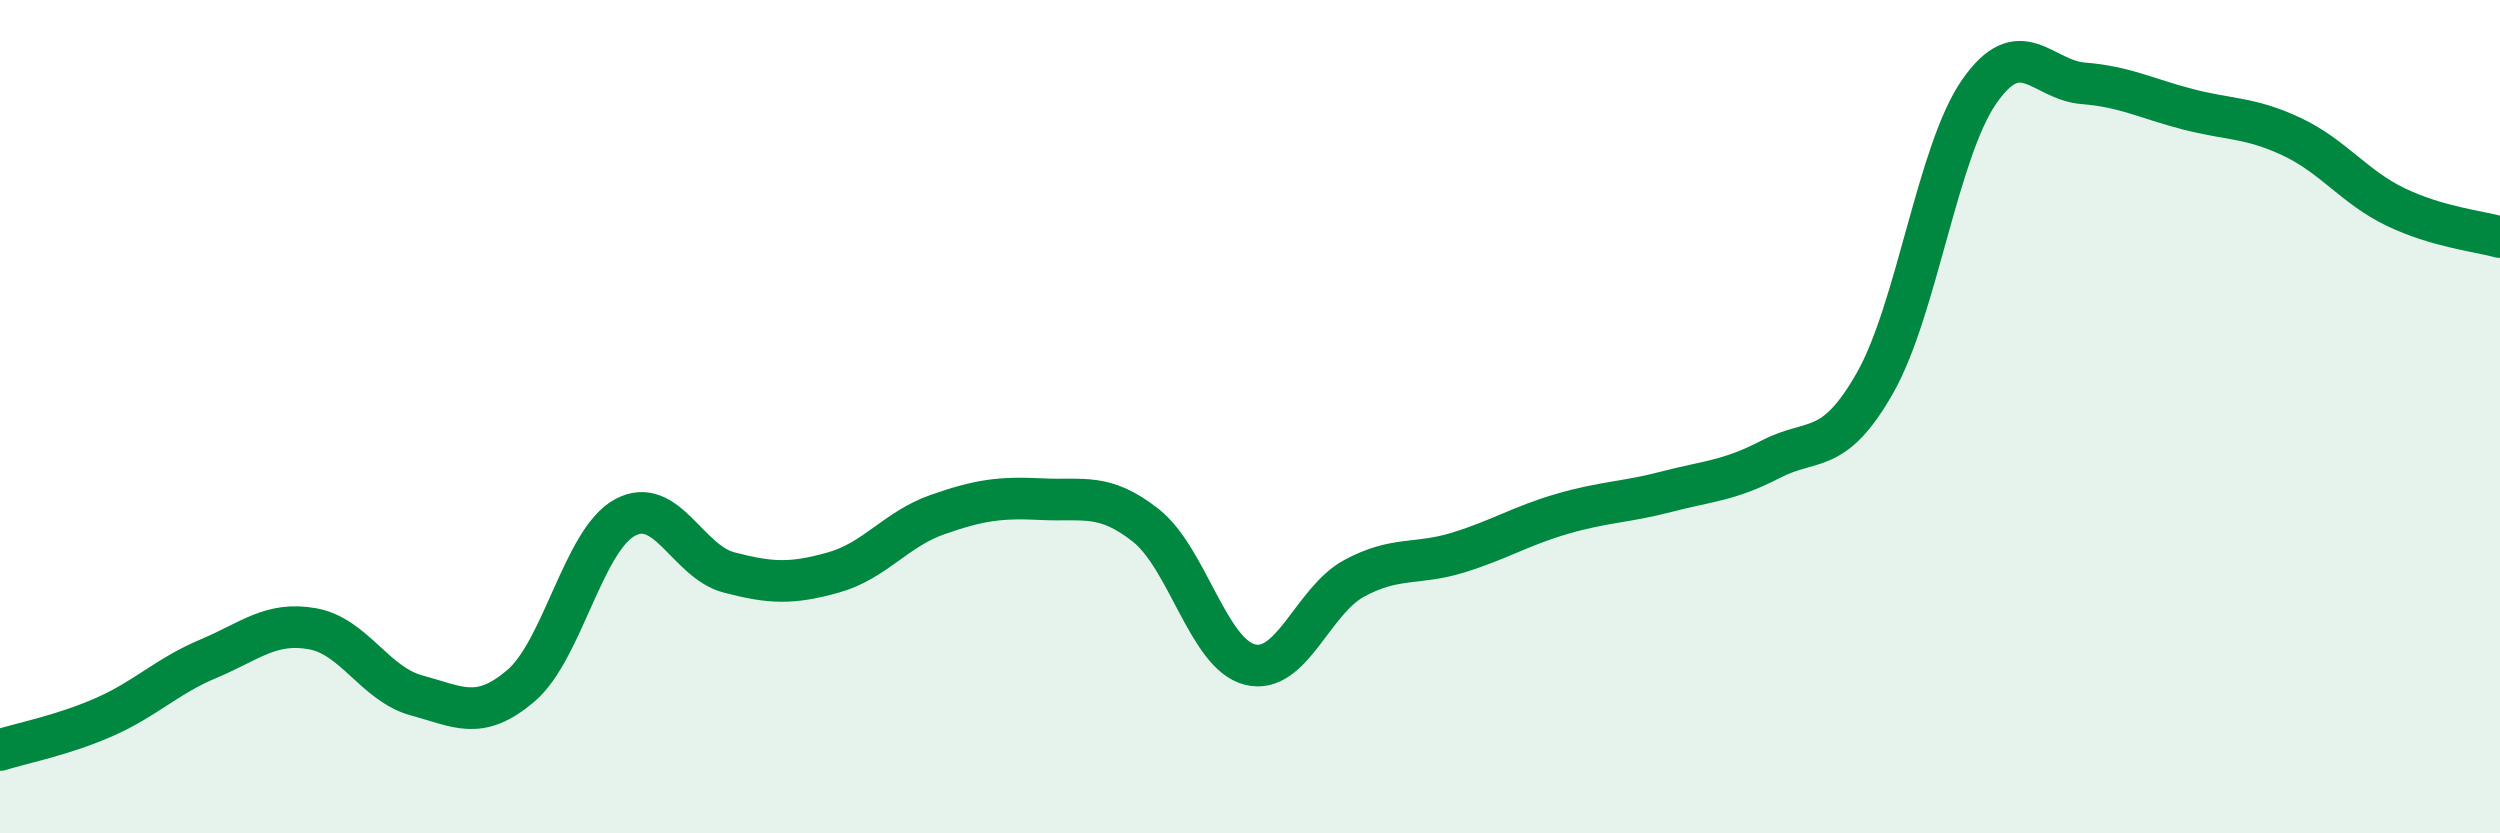
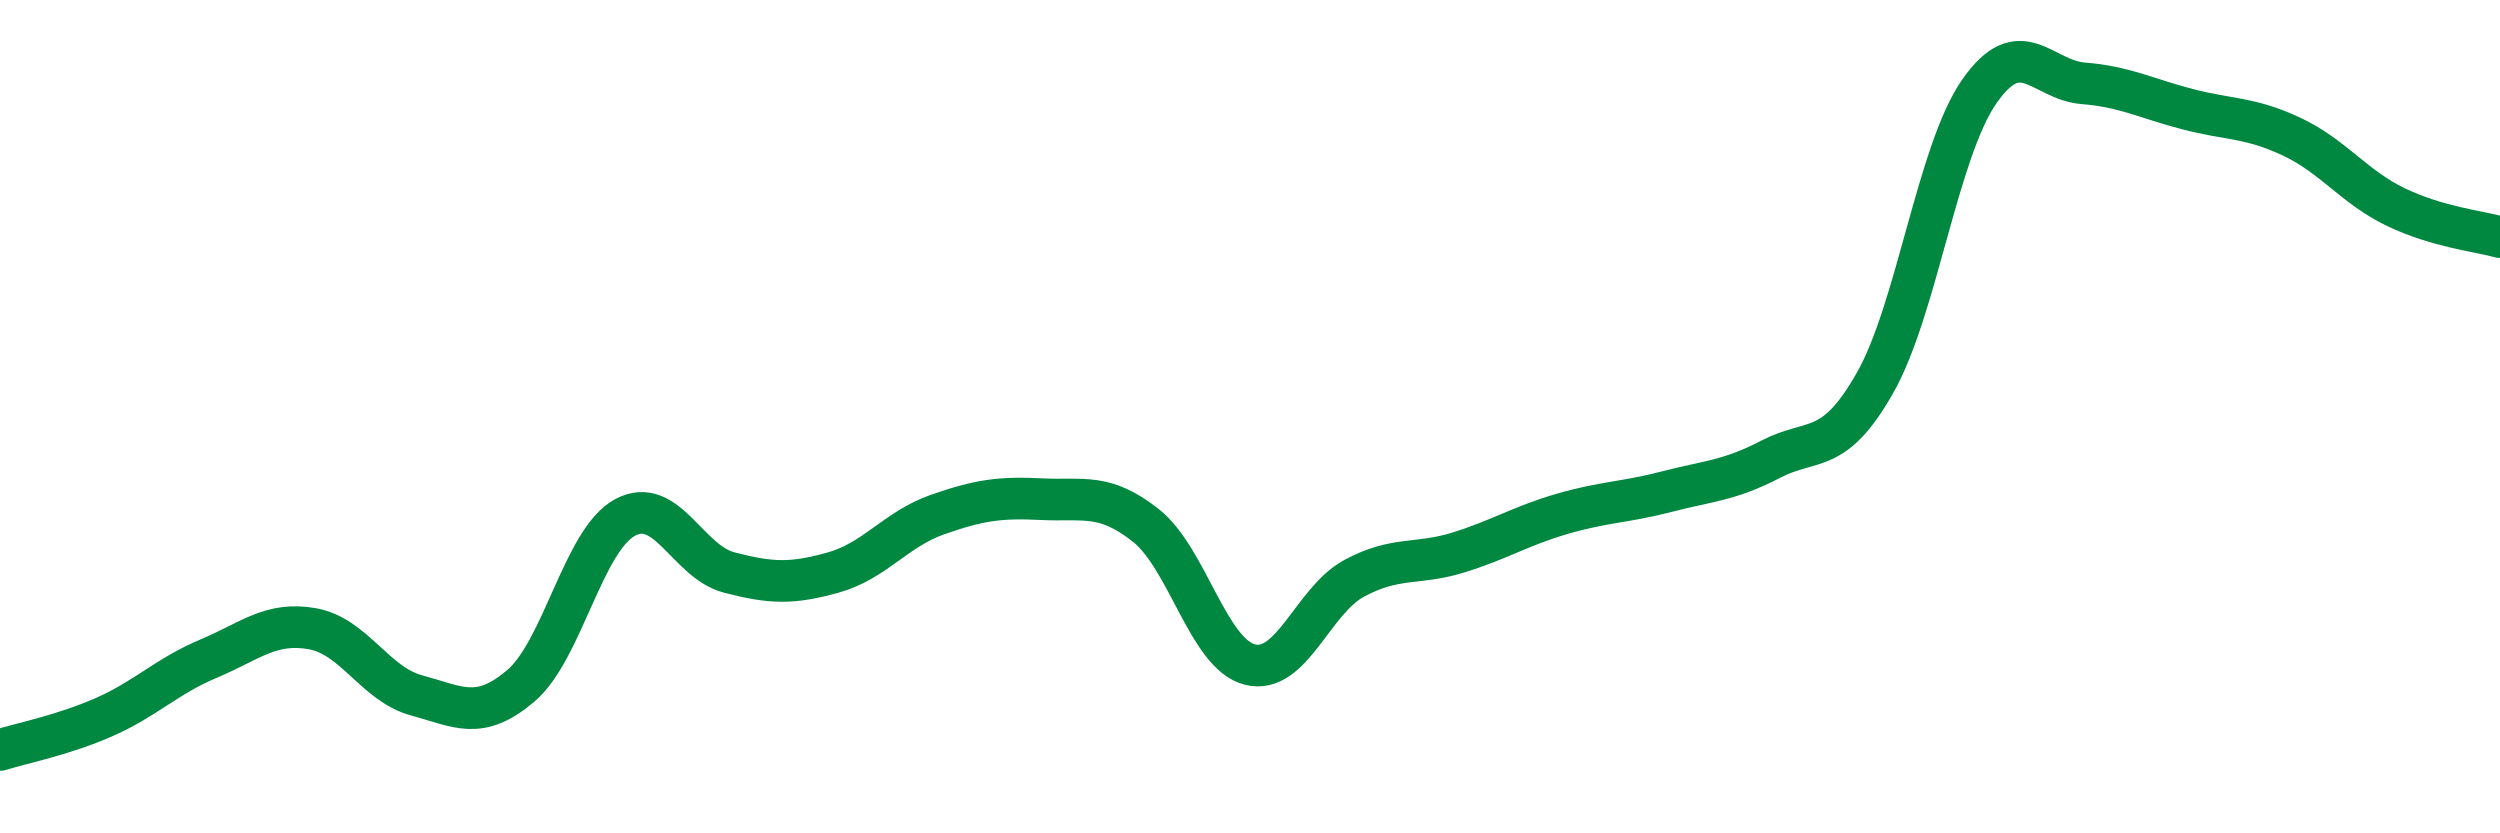
<svg xmlns="http://www.w3.org/2000/svg" width="60" height="20" viewBox="0 0 60 20">
-   <path d="M 0,18 C 0.5,17.84 1.5,17.65 2.5,17.21 C 3.5,16.77 4,16.23 5,15.81 C 6,15.39 6.5,14.91 7.5,15.09 C 8.5,15.27 9,16.42 10,16.69 C 11,16.96 11.5,17.31 12.5,16.46 C 13.5,15.61 14,12.96 15,12.42 C 16,11.88 16.5,13.48 17.5,13.74 C 18.5,14 19,14.02 20,13.74 C 21,13.46 21.5,12.7 22.5,12.35 C 23.5,12 24,11.93 25,11.98 C 26,12.03 26.5,11.82 27.5,12.61 C 28.5,13.4 29,15.7 30,15.95 C 31,16.2 31.5,14.42 32.5,13.88 C 33.5,13.34 34,13.57 35,13.26 C 36,12.95 36.5,12.62 37.5,12.33 C 38.5,12.04 39,12.06 40,11.8 C 41,11.54 41.5,11.54 42.5,11.02 C 43.5,10.5 44,10.95 45,9.19 C 46,7.43 46.5,3.64 47.5,2.2 C 48.5,0.76 49,1.92 50,2 C 51,2.08 51.5,2.36 52.5,2.62 C 53.5,2.88 54,2.81 55,3.28 C 56,3.75 56.5,4.49 57.5,4.97 C 58.5,5.45 59.5,5.55 60,5.69L60 20L0 20Z" fill="#008740" opacity="0.1" stroke-linecap="round" stroke-linejoin="round" />
  <path d="M 0,18 C 0.5,17.84 1.5,17.65 2.5,17.21 C 3.5,16.77 4,16.23 5,15.81 C 6,15.39 6.5,14.91 7.5,15.09 C 8.5,15.27 9,16.42 10,16.69 C 11,16.96 11.5,17.31 12.5,16.46 C 13.5,15.61 14,12.96 15,12.42 C 16,11.88 16.5,13.48 17.5,13.74 C 18.5,14 19,14.02 20,13.74 C 21,13.46 21.5,12.7 22.5,12.35 C 23.5,12 24,11.93 25,11.98 C 26,12.03 26.5,11.82 27.5,12.61 C 28.5,13.4 29,15.7 30,15.95 C 31,16.2 31.5,14.42 32.5,13.88 C 33.5,13.34 34,13.57 35,13.26 C 36,12.95 36.5,12.62 37.5,12.33 C 38.5,12.04 39,12.06 40,11.8 C 41,11.54 41.5,11.54 42.5,11.02 C 43.5,10.5 44,10.95 45,9.19 C 46,7.43 46.5,3.64 47.5,2.2 C 48.5,0.76 49,1.92 50,2 C 51,2.08 51.5,2.36 52.5,2.62 C 53.5,2.88 54,2.81 55,3.28 C 56,3.75 56.5,4.49 57.5,4.97 C 58.5,5.45 59.5,5.55 60,5.69" stroke="#008740" stroke-width="1" fill="none" stroke-linecap="round" stroke-linejoin="round" />
</svg>